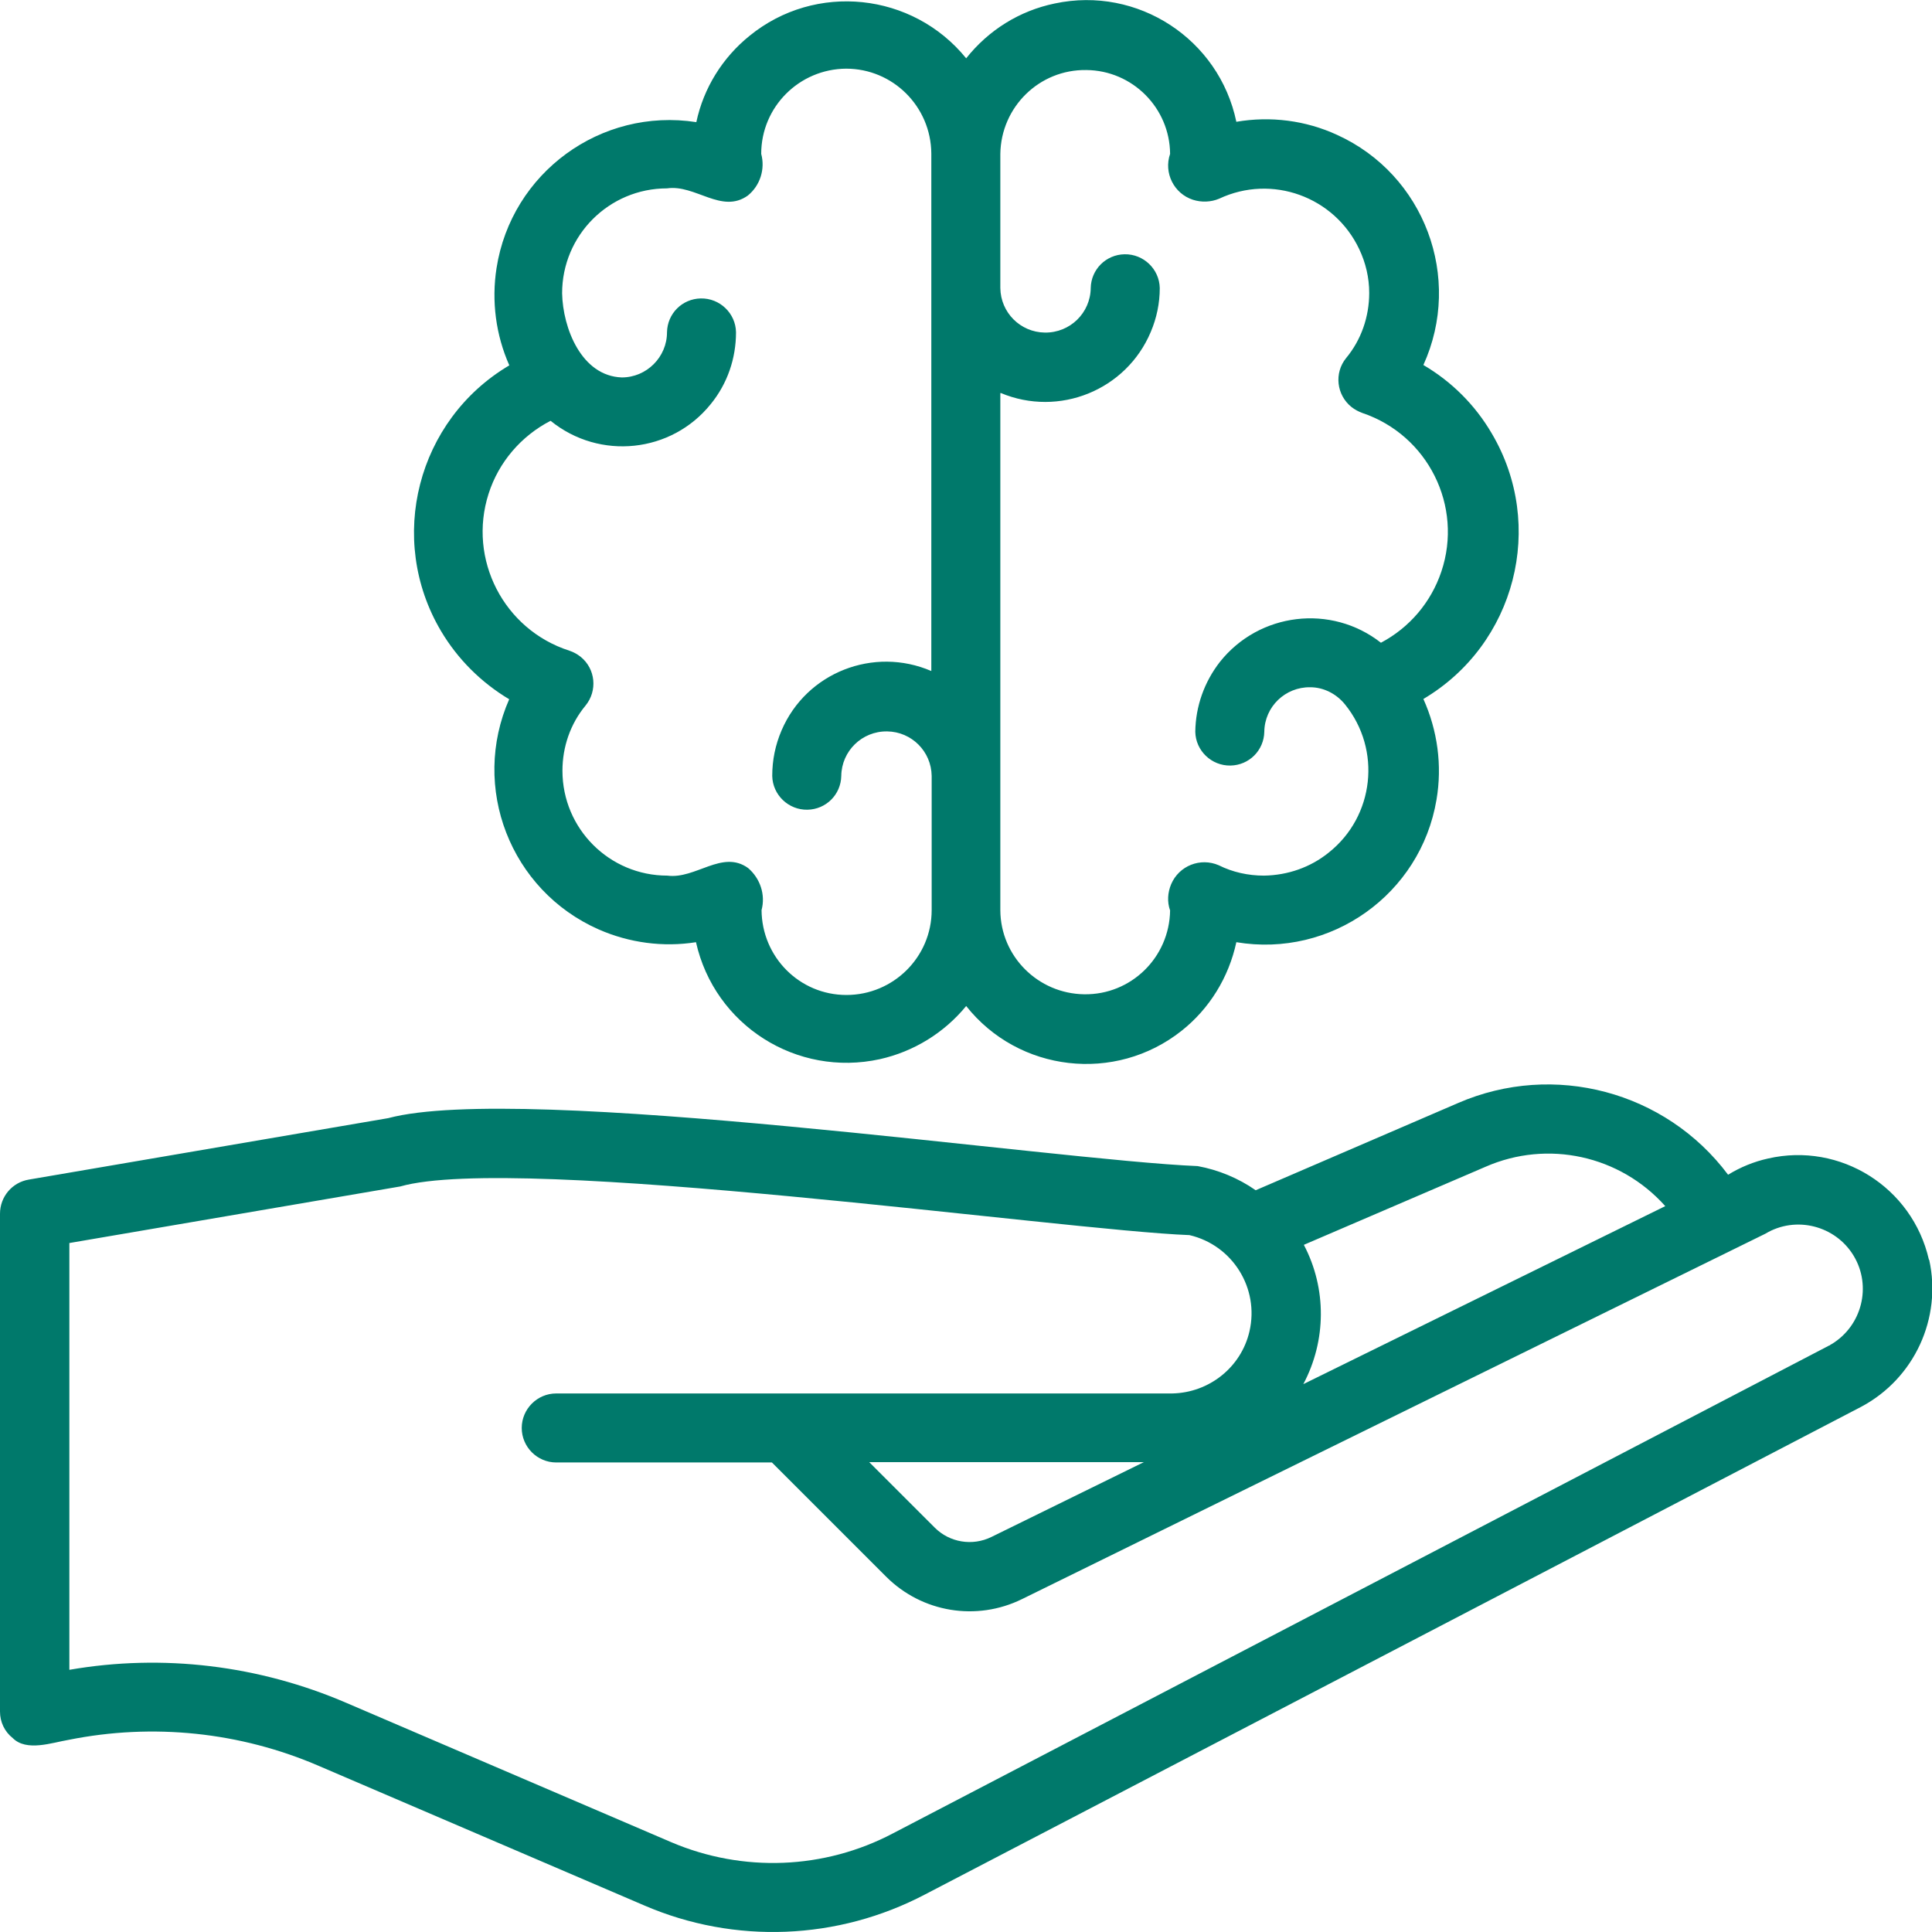
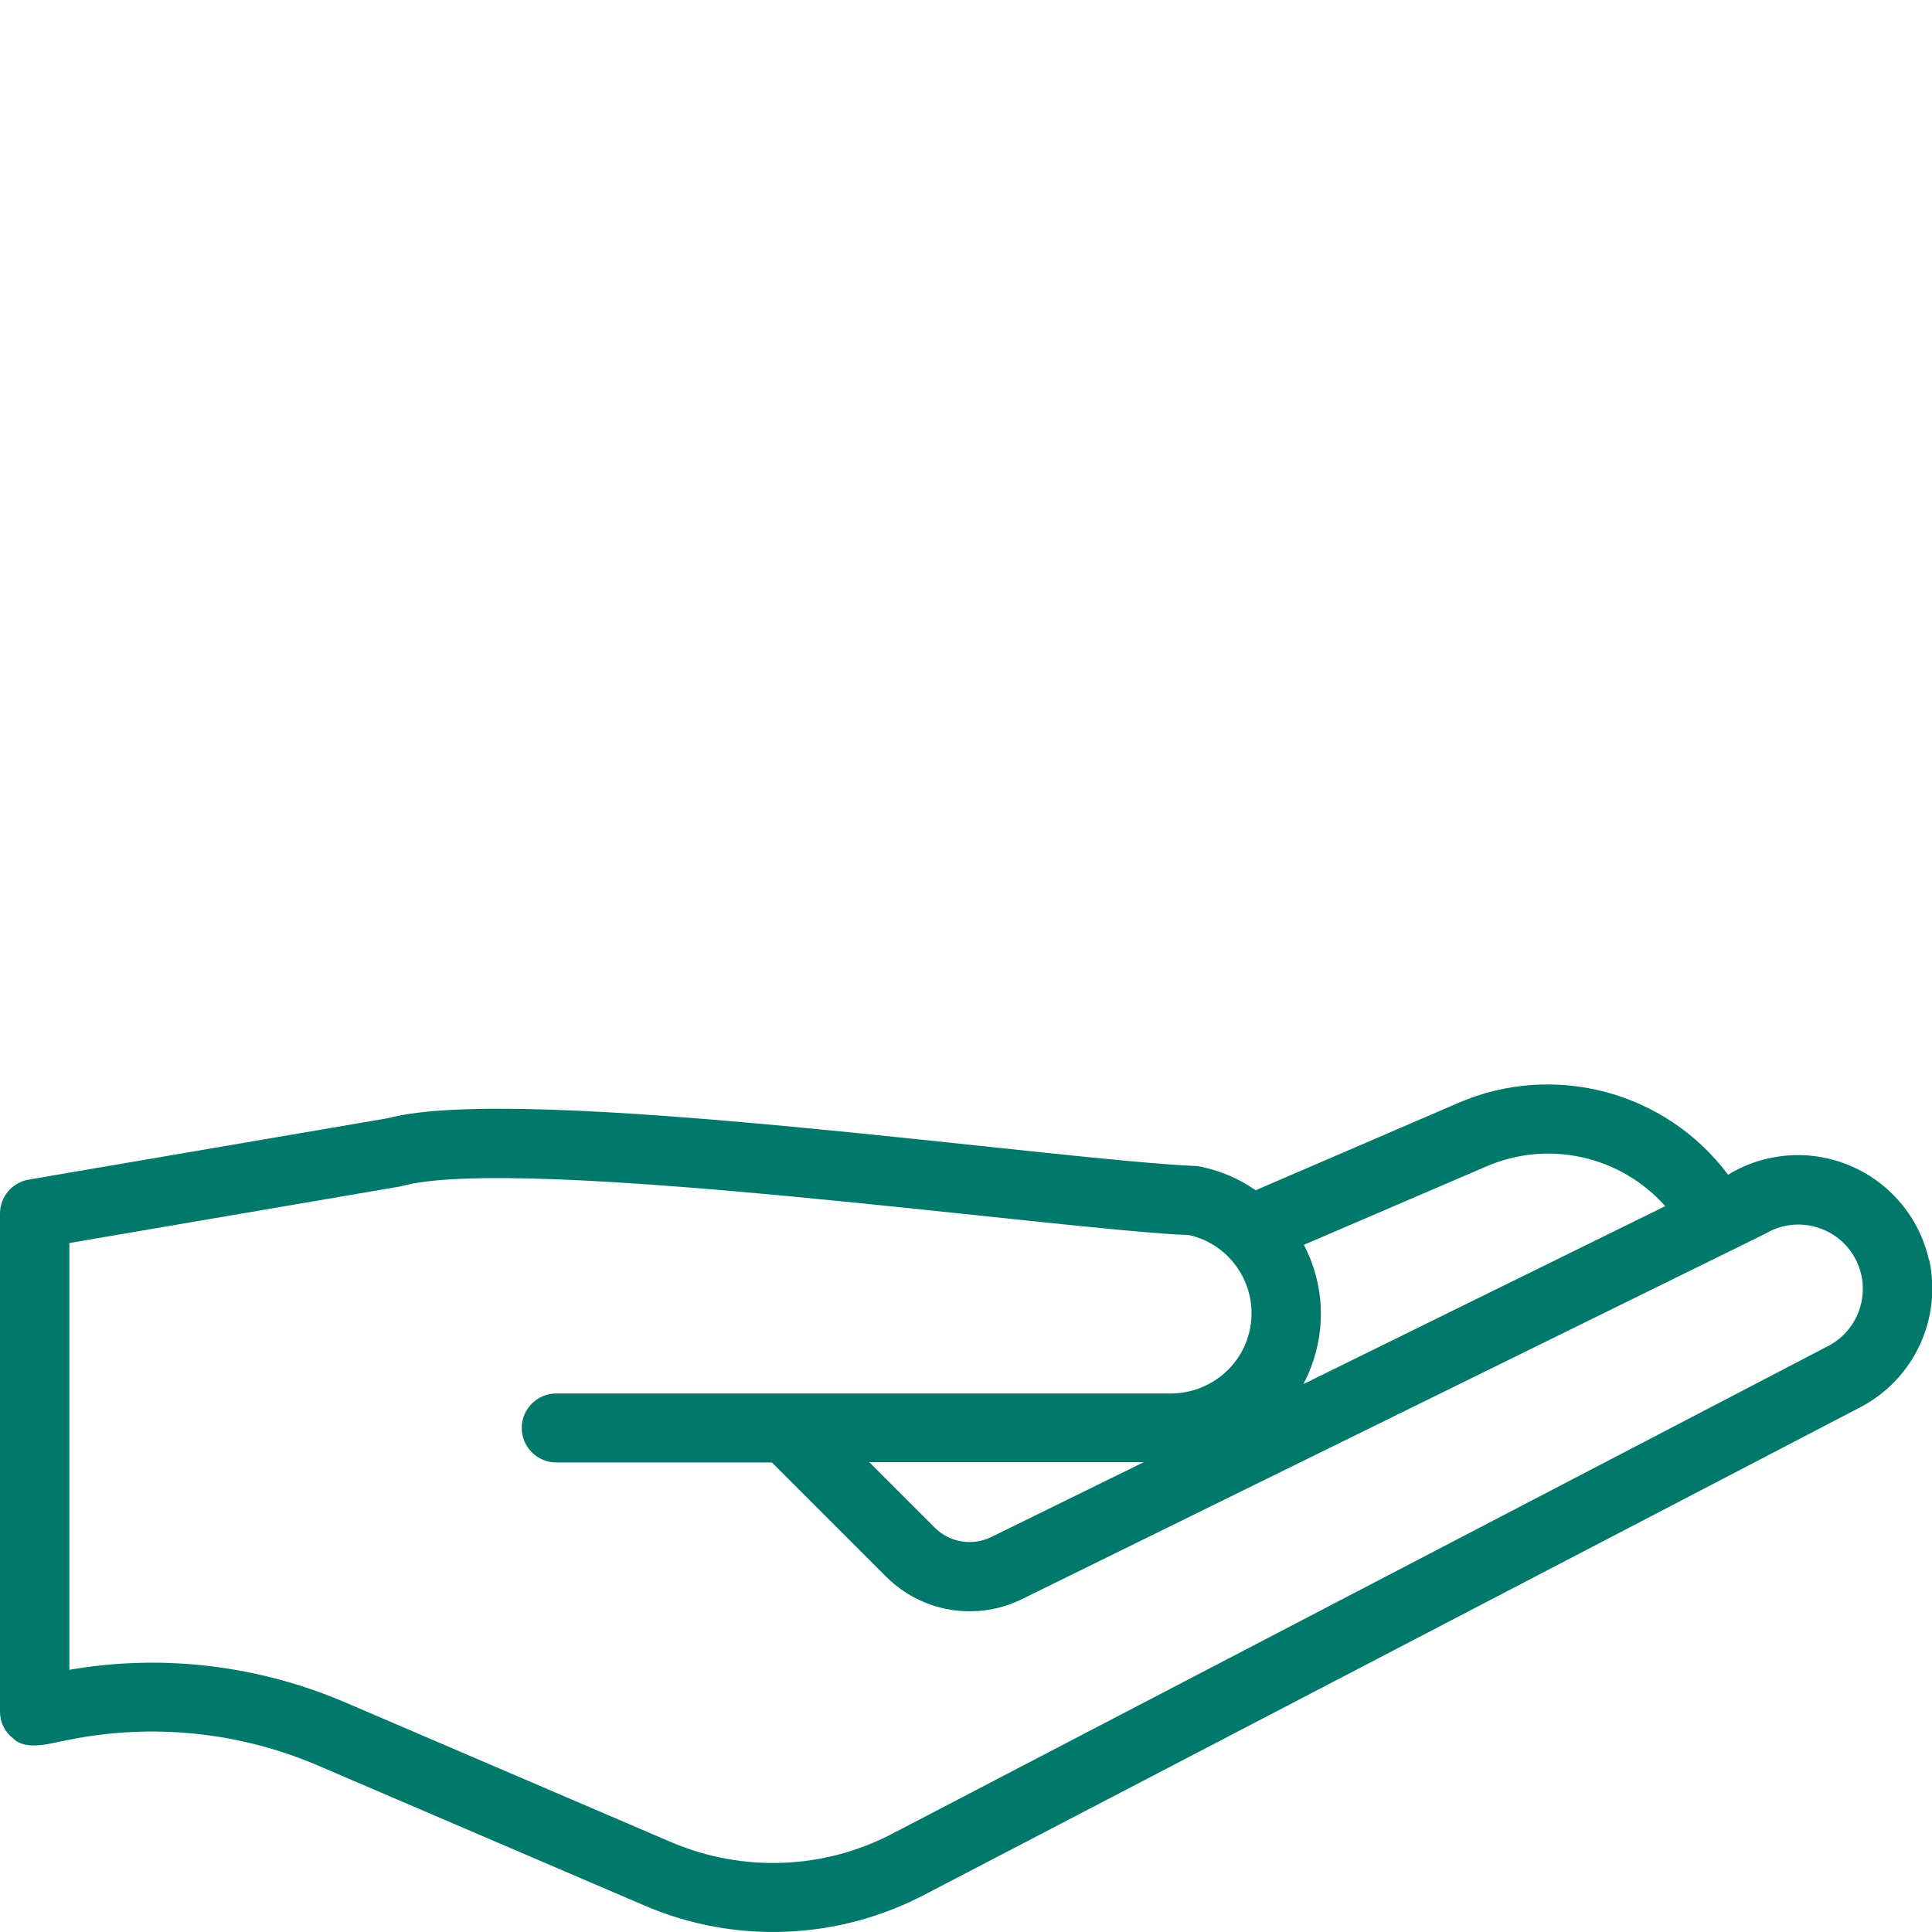
<svg xmlns="http://www.w3.org/2000/svg" width="100" height="100" viewBox="0 0 100 100" fill="none">
  <g clip-path="url(#clip0_11_201)">
    <path d="M99.839 65.197C98.982 61.447 95.249 59.107 91.516 59.964C90.784 60.125 90.088 60.411 89.445 60.804C86.212 56.482 80.425 54.947 75.478 57.089L64.994 61.607C64.101 60.982 63.065 60.554 61.993 60.357C54.545 60.054 27.058 56.018 20.093 57.875L1.5 61.054C0.625 61.197 0 61.947 0 62.822V88.589C0 89.125 0.232 89.625 0.661 89.964C1.375 90.679 2.697 90.197 3.554 90.054C7.912 89.179 12.431 89.643 16.521 91.411L33.345 98.625C38.025 100.643 43.365 100.429 47.883 98.054L96.356 72.804C99.089 71.339 100.518 68.232 99.857 65.214L99.839 65.197ZM67.494 64.429L76.889 60.393C80.104 58.982 83.854 59.804 86.194 62.429L67.459 71.643C68.655 69.393 68.673 66.697 67.494 64.447V64.429ZM94.678 69.643L46.222 94.893C42.668 96.768 38.453 96.929 34.756 95.357L17.932 88.143C13.413 86.197 8.43 85.589 3.59 86.429V64.339L20.718 61.411C26.791 59.679 54.974 63.679 61.565 63.929C63.797 64.447 65.19 66.679 64.672 68.911C64.244 70.768 62.583 72.089 60.672 72.125H28.791C27.808 72.125 27.005 72.929 27.005 73.911C27.005 74.893 27.808 75.697 28.791 75.697H39.954L45.865 81.607C47.723 83.464 50.545 83.929 52.902 82.768L91.374 63.857C92.945 62.911 94.999 63.429 95.946 65C96.892 66.572 96.374 68.625 94.803 69.572C94.767 69.589 94.731 69.607 94.695 69.643H94.678ZM59.207 75.679L51.313 79.554C50.33 80.036 49.152 79.839 48.384 79.072L44.99 75.679H59.207Z" fill="#00796B" />
-     <path d="M26.362 36.179C24.344 40.75 26.415 46.089 30.988 48.107C32.577 48.804 34.328 49.036 36.024 48.768C36.989 53.072 41.239 55.768 45.544 54.822C47.294 54.429 48.866 53.464 50.009 52.072C52.724 55.5 57.725 56.072 61.154 53.357C62.6 52.214 63.601 50.589 63.993 48.768C68.887 49.589 73.531 46.286 74.353 41.393C74.656 39.625 74.406 37.804 73.674 36.179C78.443 33.357 80.032 27.197 77.21 22.429C76.353 20.964 75.138 19.75 73.674 18.893C75.728 14.375 73.727 9.036 69.209 6.982C67.584 6.232 65.762 6 63.993 6.304C63.1 2.018 58.886 -0.732 54.599 0.179C52.777 0.554 51.17 1.554 50.009 3.018C47.241 -0.393 42.204 -0.928 38.793 1.857C37.4 2.982 36.417 4.554 36.042 6.322C31.095 5.554 26.469 8.947 25.701 13.875C25.433 15.589 25.665 17.339 26.362 18.911C21.593 21.732 20.003 27.893 22.826 32.661C23.683 34.107 24.897 35.322 26.362 36.197V36.179ZM51.795 20.339C54.813 21.607 58.296 20.197 59.564 17.179C59.868 16.464 60.029 15.697 60.029 14.911C60.011 13.929 59.189 13.143 58.207 13.161C57.242 13.179 56.474 13.947 56.456 14.911C56.439 16.197 55.385 17.232 54.081 17.214C52.813 17.197 51.795 16.179 51.777 14.911V7.964C51.813 5.536 53.795 3.589 56.224 3.625C58.618 3.643 60.547 5.589 60.564 7.964C60.225 8.947 60.761 10.018 61.743 10.339C62.19 10.482 62.672 10.464 63.1 10.286C65.833 9 69.066 10.179 70.352 12.893C70.691 13.607 70.87 14.375 70.87 15.161C70.87 16.393 70.459 17.589 69.673 18.536C69.048 19.304 69.173 20.447 69.959 21.072C70.12 21.197 70.316 21.304 70.513 21.375C73.906 22.518 75.746 26.197 74.603 29.589C74.067 31.179 72.959 32.482 71.477 33.268C68.905 31.25 65.172 31.697 63.136 34.268C62.333 35.304 61.886 36.554 61.868 37.875C61.886 38.857 62.708 39.643 63.69 39.625C64.654 39.607 65.422 38.839 65.44 37.875C65.458 36.572 66.53 35.554 67.816 35.572C68.512 35.572 69.173 35.911 69.62 36.464C71.513 38.804 71.138 42.25 68.78 44.125C67.834 44.893 66.655 45.304 65.422 45.322C64.601 45.322 63.797 45.143 63.083 44.786C62.136 44.375 61.029 44.804 60.618 45.768C60.439 46.197 60.404 46.679 60.564 47.125C60.529 49.554 58.546 51.5 56.117 51.464C53.724 51.429 51.795 49.5 51.777 47.125V20.357L51.795 20.339ZM28.505 21.786C31.041 23.839 34.756 23.447 36.792 20.911C37.65 19.857 38.096 18.554 38.096 17.197C38.078 16.214 37.257 15.429 36.274 15.447C35.31 15.464 34.542 16.232 34.524 17.197C34.524 18.482 33.47 19.536 32.184 19.536C30.095 19.464 29.13 16.982 29.095 15.179C29.095 12.179 31.523 9.75 34.524 9.75C35.989 9.536 37.346 11.089 38.703 10.125C39.346 9.607 39.614 8.75 39.4 7.964C39.4 5.536 41.364 3.572 43.794 3.554C46.222 3.554 48.187 5.518 48.205 7.947C48.205 7.947 48.205 7.947 48.205 7.964V34.732C45.222 33.447 41.74 34.804 40.454 37.804C40.132 38.554 39.971 39.339 39.971 40.161C39.989 41.143 40.811 41.929 41.793 41.911C42.758 41.893 43.526 41.125 43.544 40.161C43.561 38.875 44.615 37.839 45.919 37.857C47.187 37.875 48.205 38.893 48.223 40.161V47.107C48.223 49.536 46.24 51.5 43.811 51.5C41.382 51.5 39.436 49.536 39.418 47.107C39.632 46.304 39.346 45.464 38.721 44.929C37.382 43.964 36.006 45.518 34.542 45.322C31.541 45.322 29.112 42.893 29.112 39.893C29.112 38.661 29.523 37.464 30.309 36.518C30.934 35.75 30.827 34.625 30.059 34C29.88 33.857 29.684 33.75 29.47 33.679C26.076 32.589 24.201 28.947 25.29 25.554C25.808 23.929 26.969 22.572 28.487 21.786H28.505Z" fill="#00796B" />
  </g>
  <defs>
    <clipPath id="clip0_11_201">
      <rect width="100" height="100" fill="white" />
    </clipPath>
  </defs>
</svg>